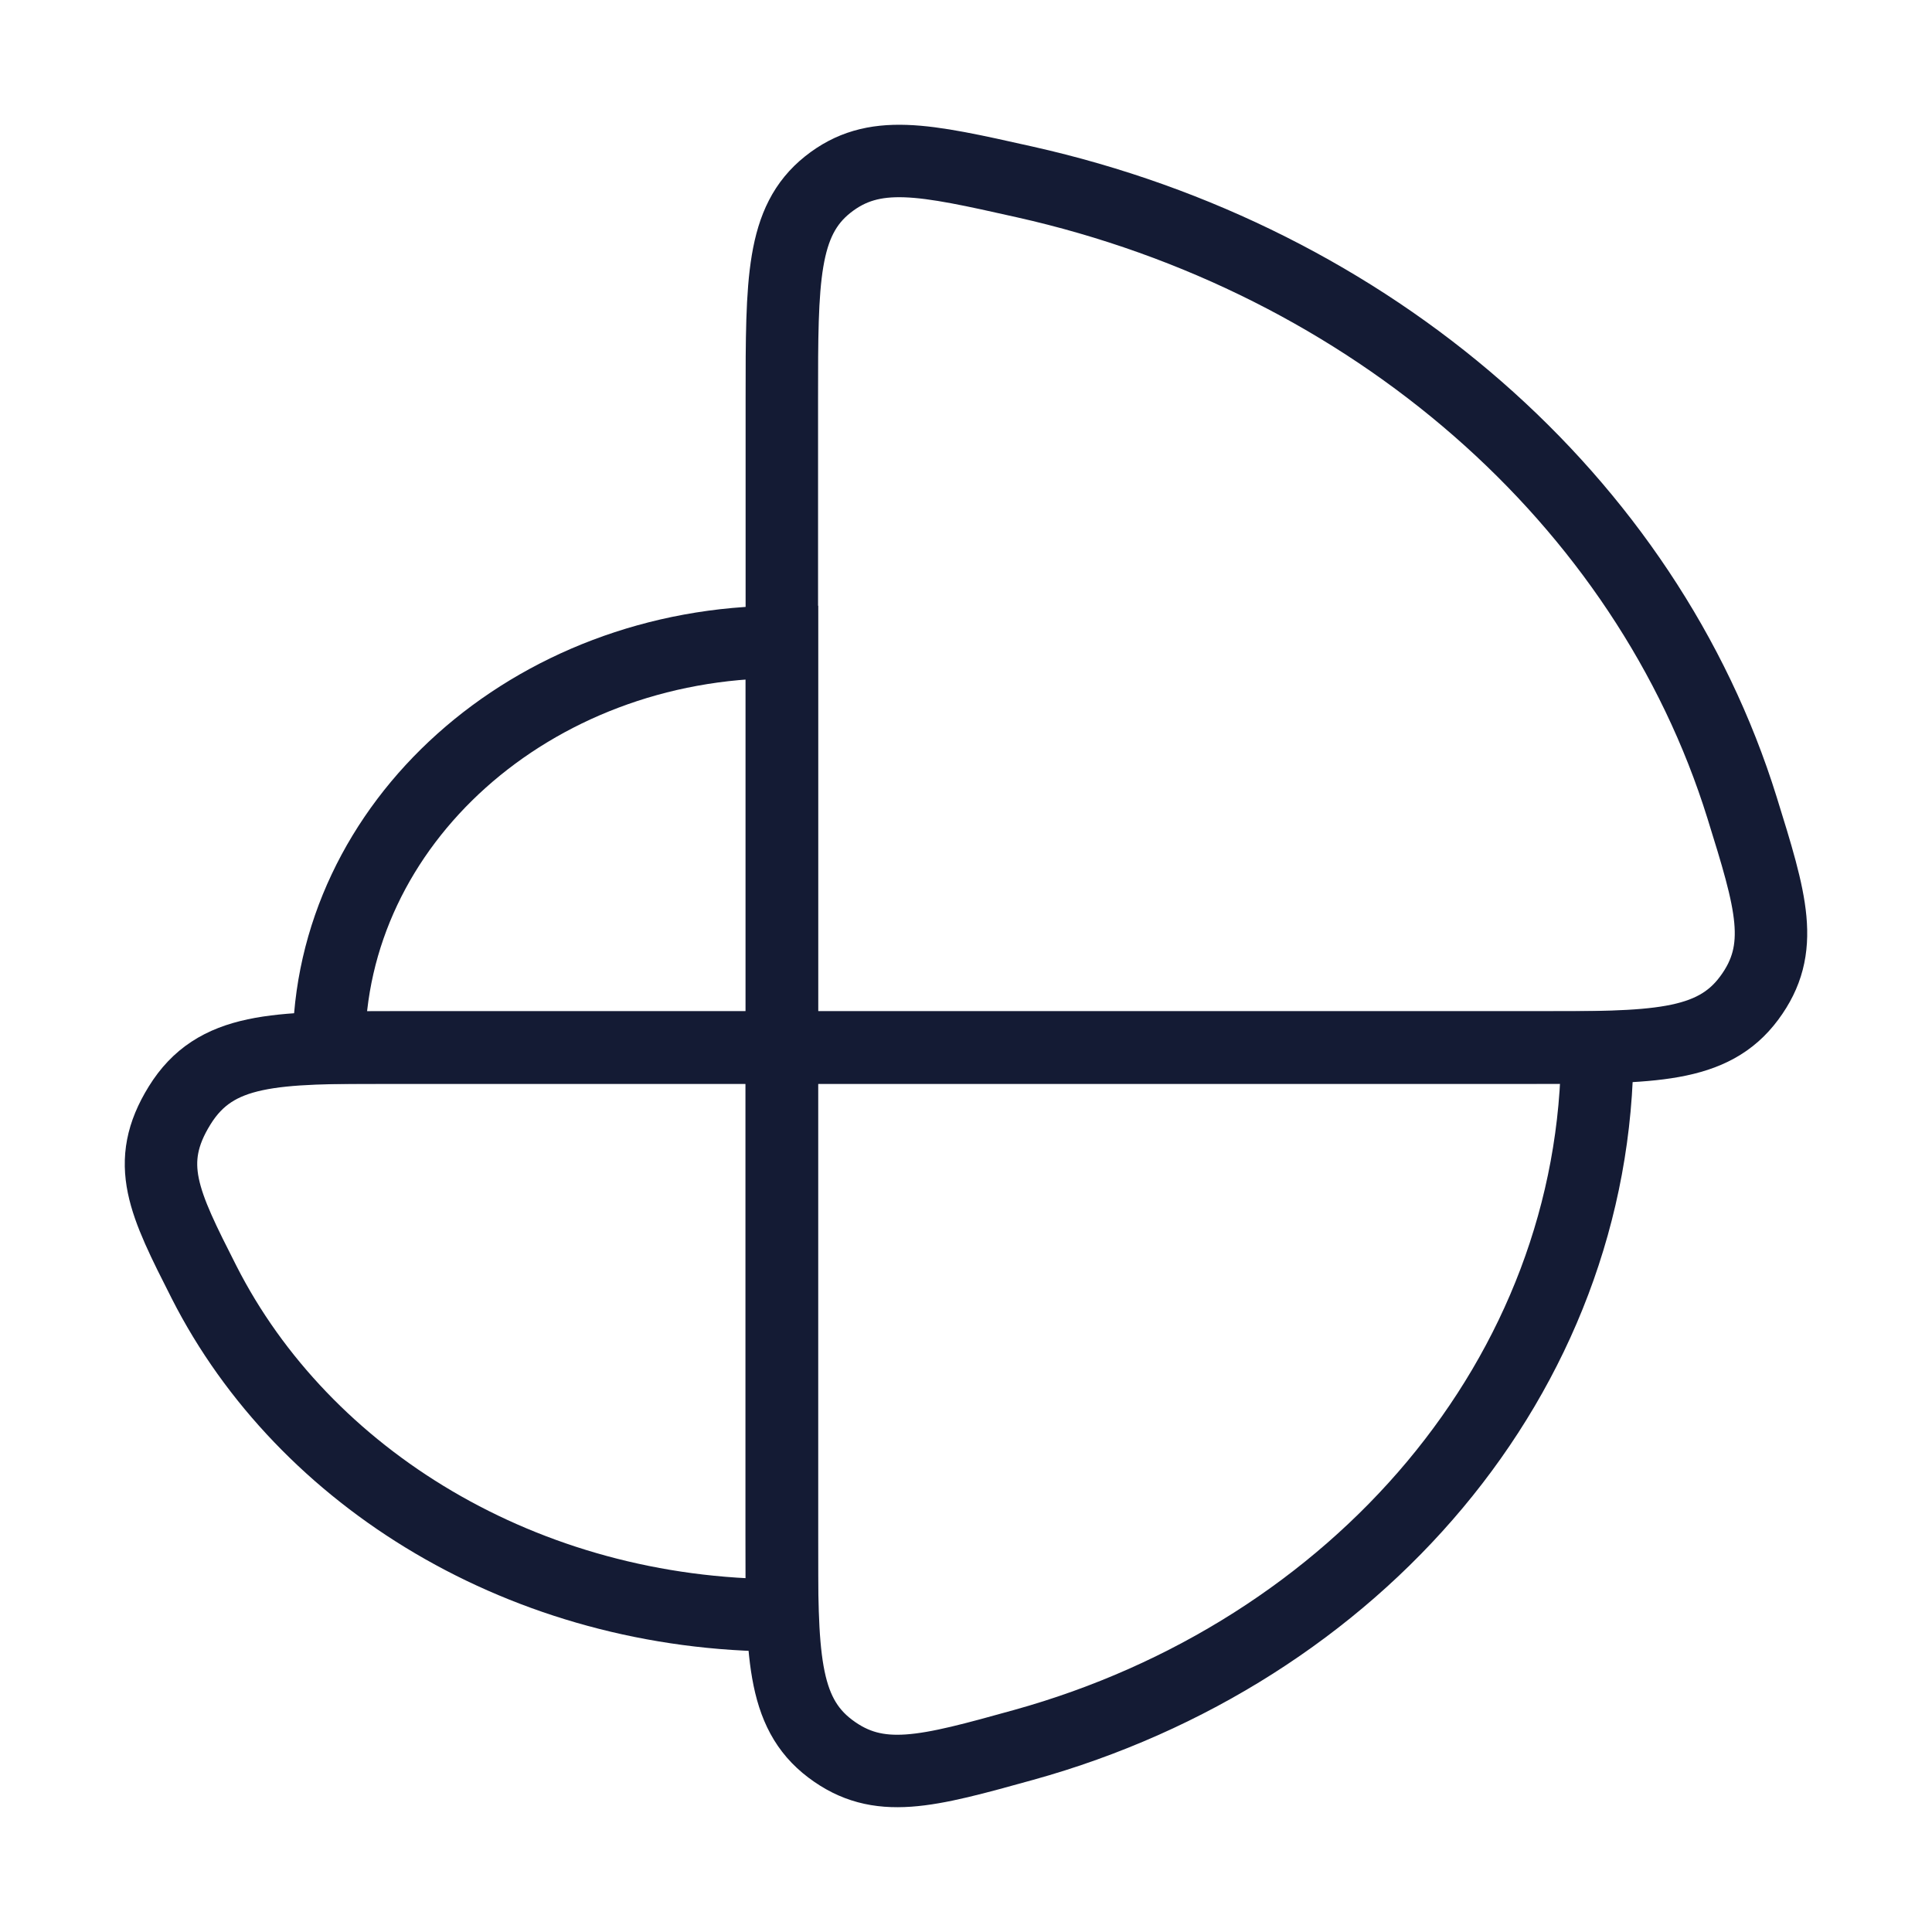
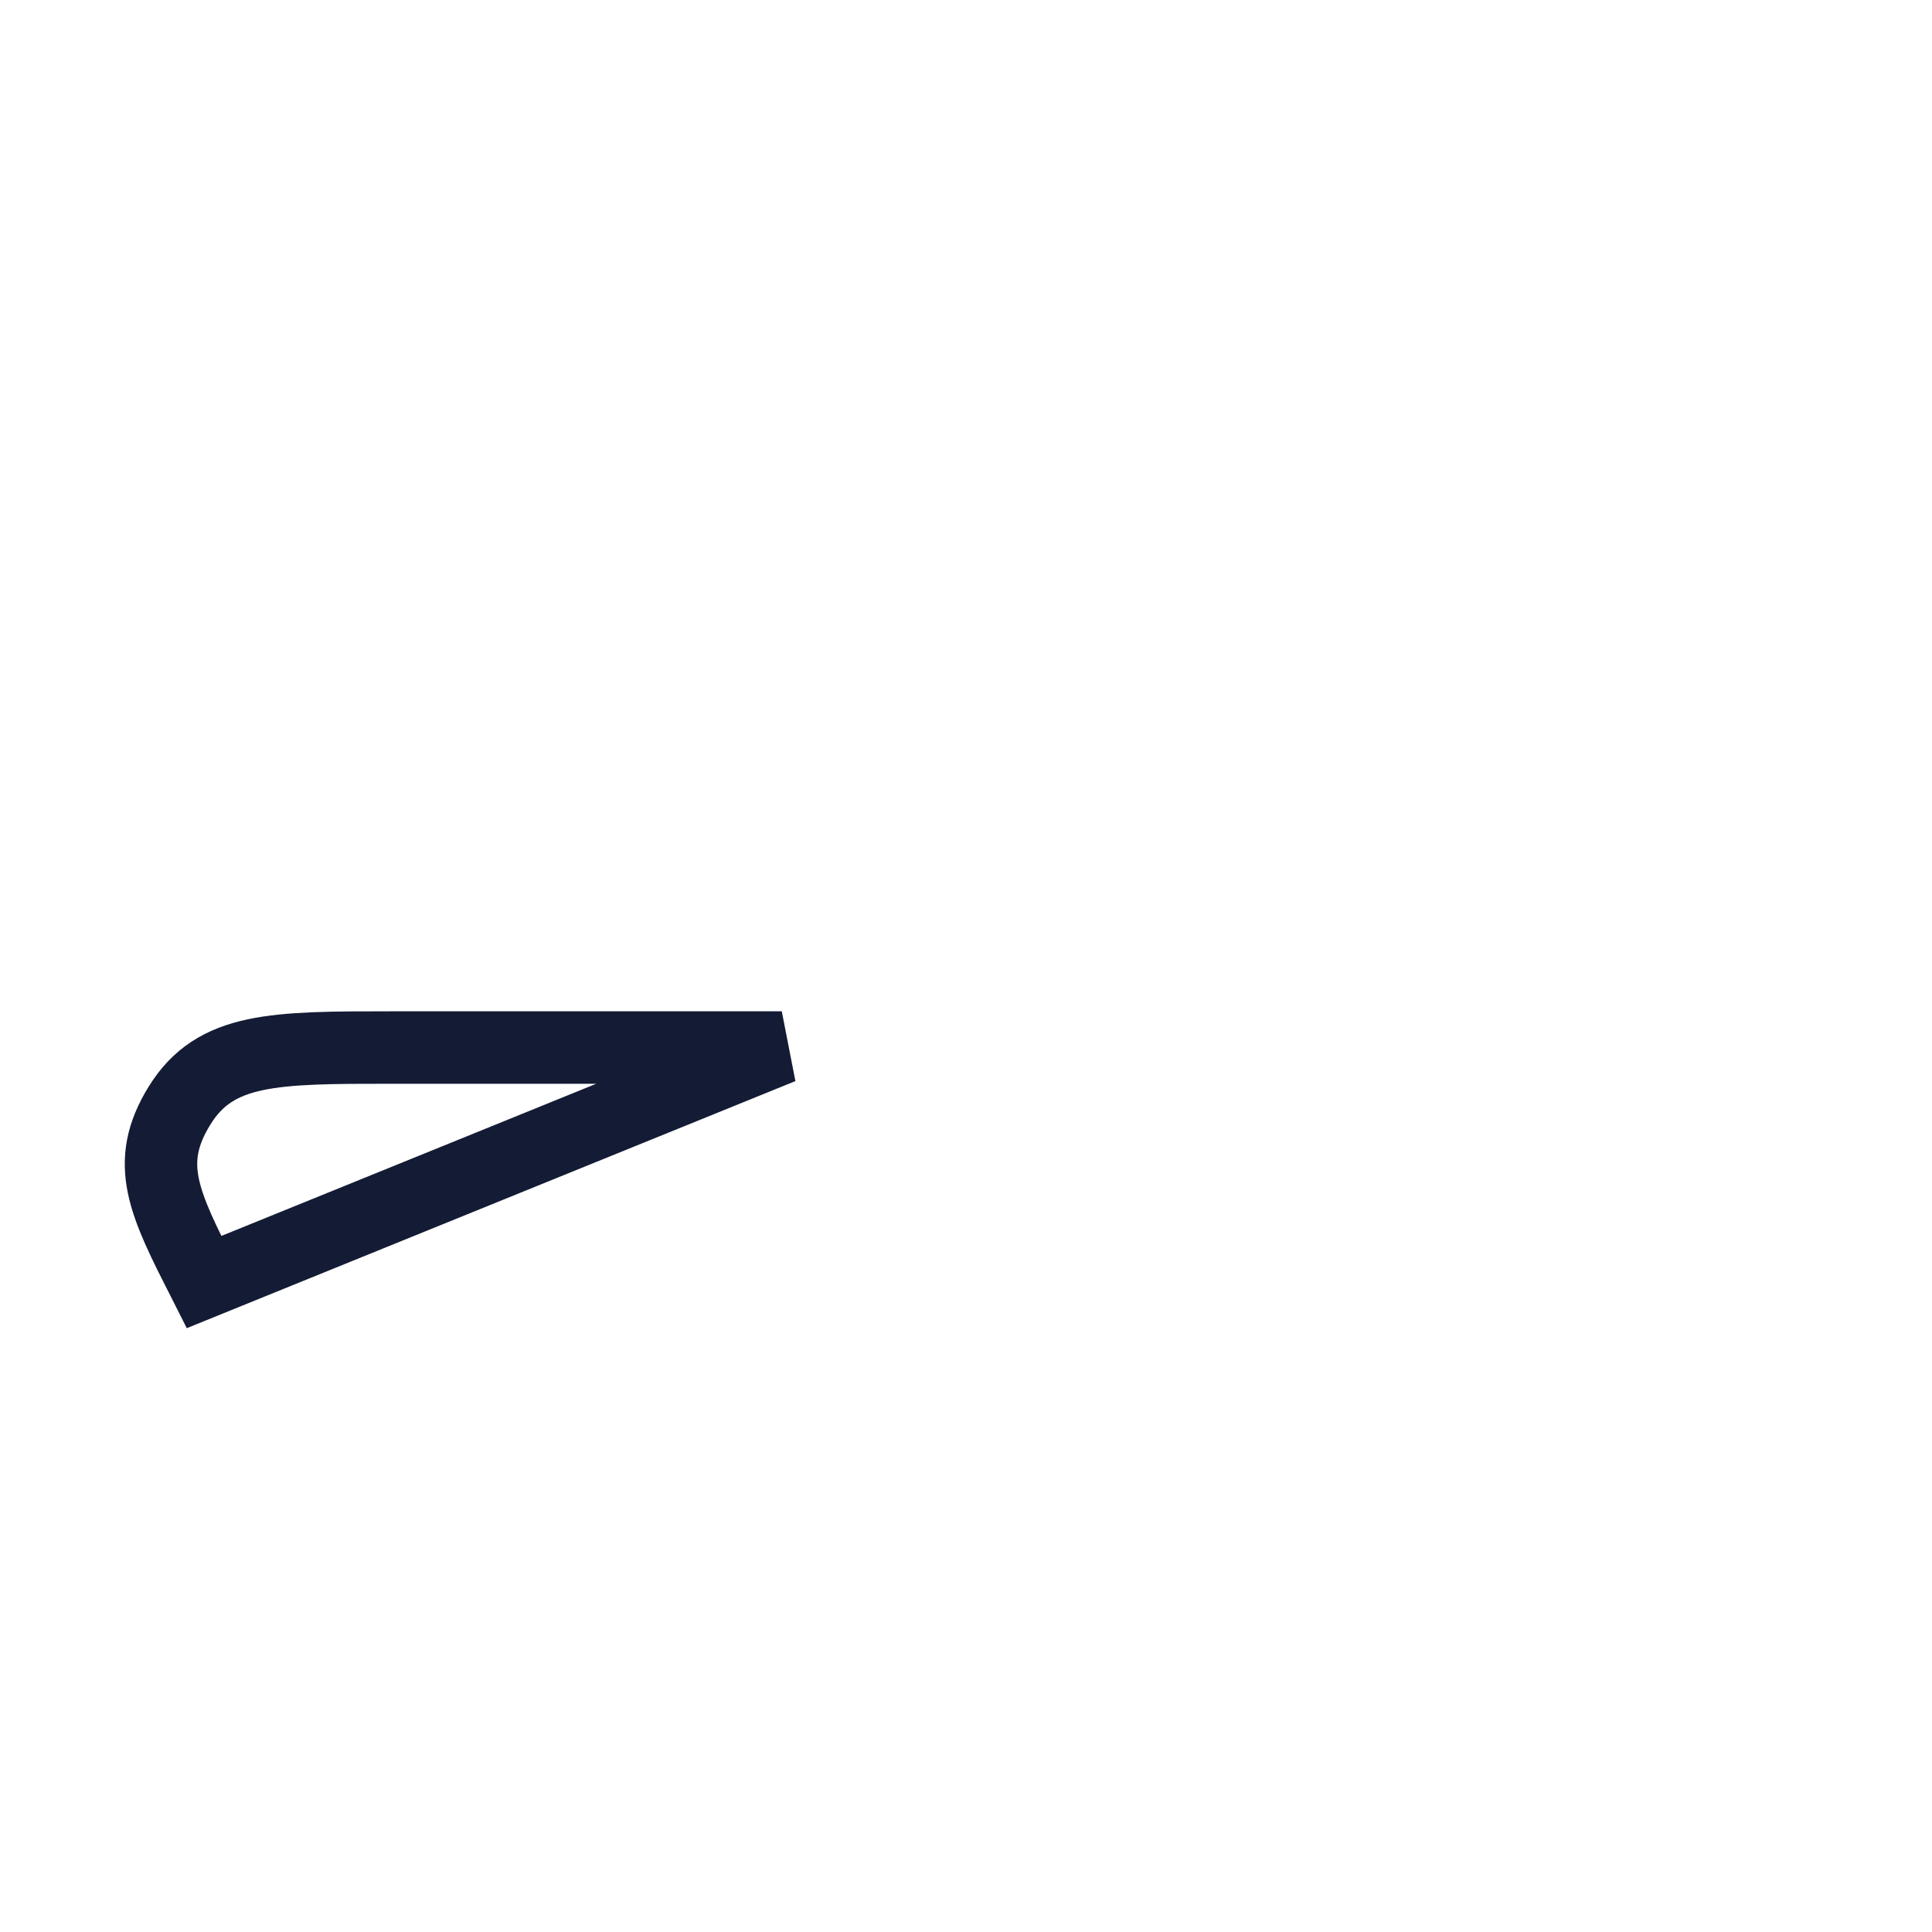
<svg xmlns="http://www.w3.org/2000/svg" width="40" height="40" viewBox="0 0 40 40" fill="none">
-   <path d="M16.188 13.291C11.008 13.291 6.809 17.05 6.809 21.688H16.188V13.291Z" stroke="#141B34" stroke-width="1.5" />
-   <path d="M4.224 26.544C6.289 30.613 10.868 33.444 16.186 33.444L16.186 21.688H8.12C5.68 21.688 4.461 21.688 3.719 22.887C2.977 24.085 3.393 24.905 4.224 26.544Z" stroke="#141B34" stroke-width="1.5" />
-   <path d="M21.191 36.127C28.072 34.218 33.07 28.476 33.07 21.688H16.187V31.764C16.187 34.22 16.187 35.448 17.188 36.204C18.189 36.96 19.189 36.683 21.191 36.127Z" stroke="#141B34" stroke-width="1.5" />
-   <path d="M36.068 16.724C34.089 10.357 28.397 5.375 21.212 3.766C19.129 3.299 18.088 3.066 17.137 3.822C16.187 4.579 16.187 5.803 16.187 8.252V21.688H31.757C34.223 21.688 35.456 21.688 36.215 20.664C36.975 19.64 36.672 18.668 36.068 16.724Z" stroke="#141B34" stroke-width="1.5" />
+   <path d="M4.224 26.544L16.186 21.688H8.12C5.68 21.688 4.461 21.688 3.719 22.887C2.977 24.085 3.393 24.905 4.224 26.544Z" stroke="#141B34" stroke-width="1.5" />
</svg>